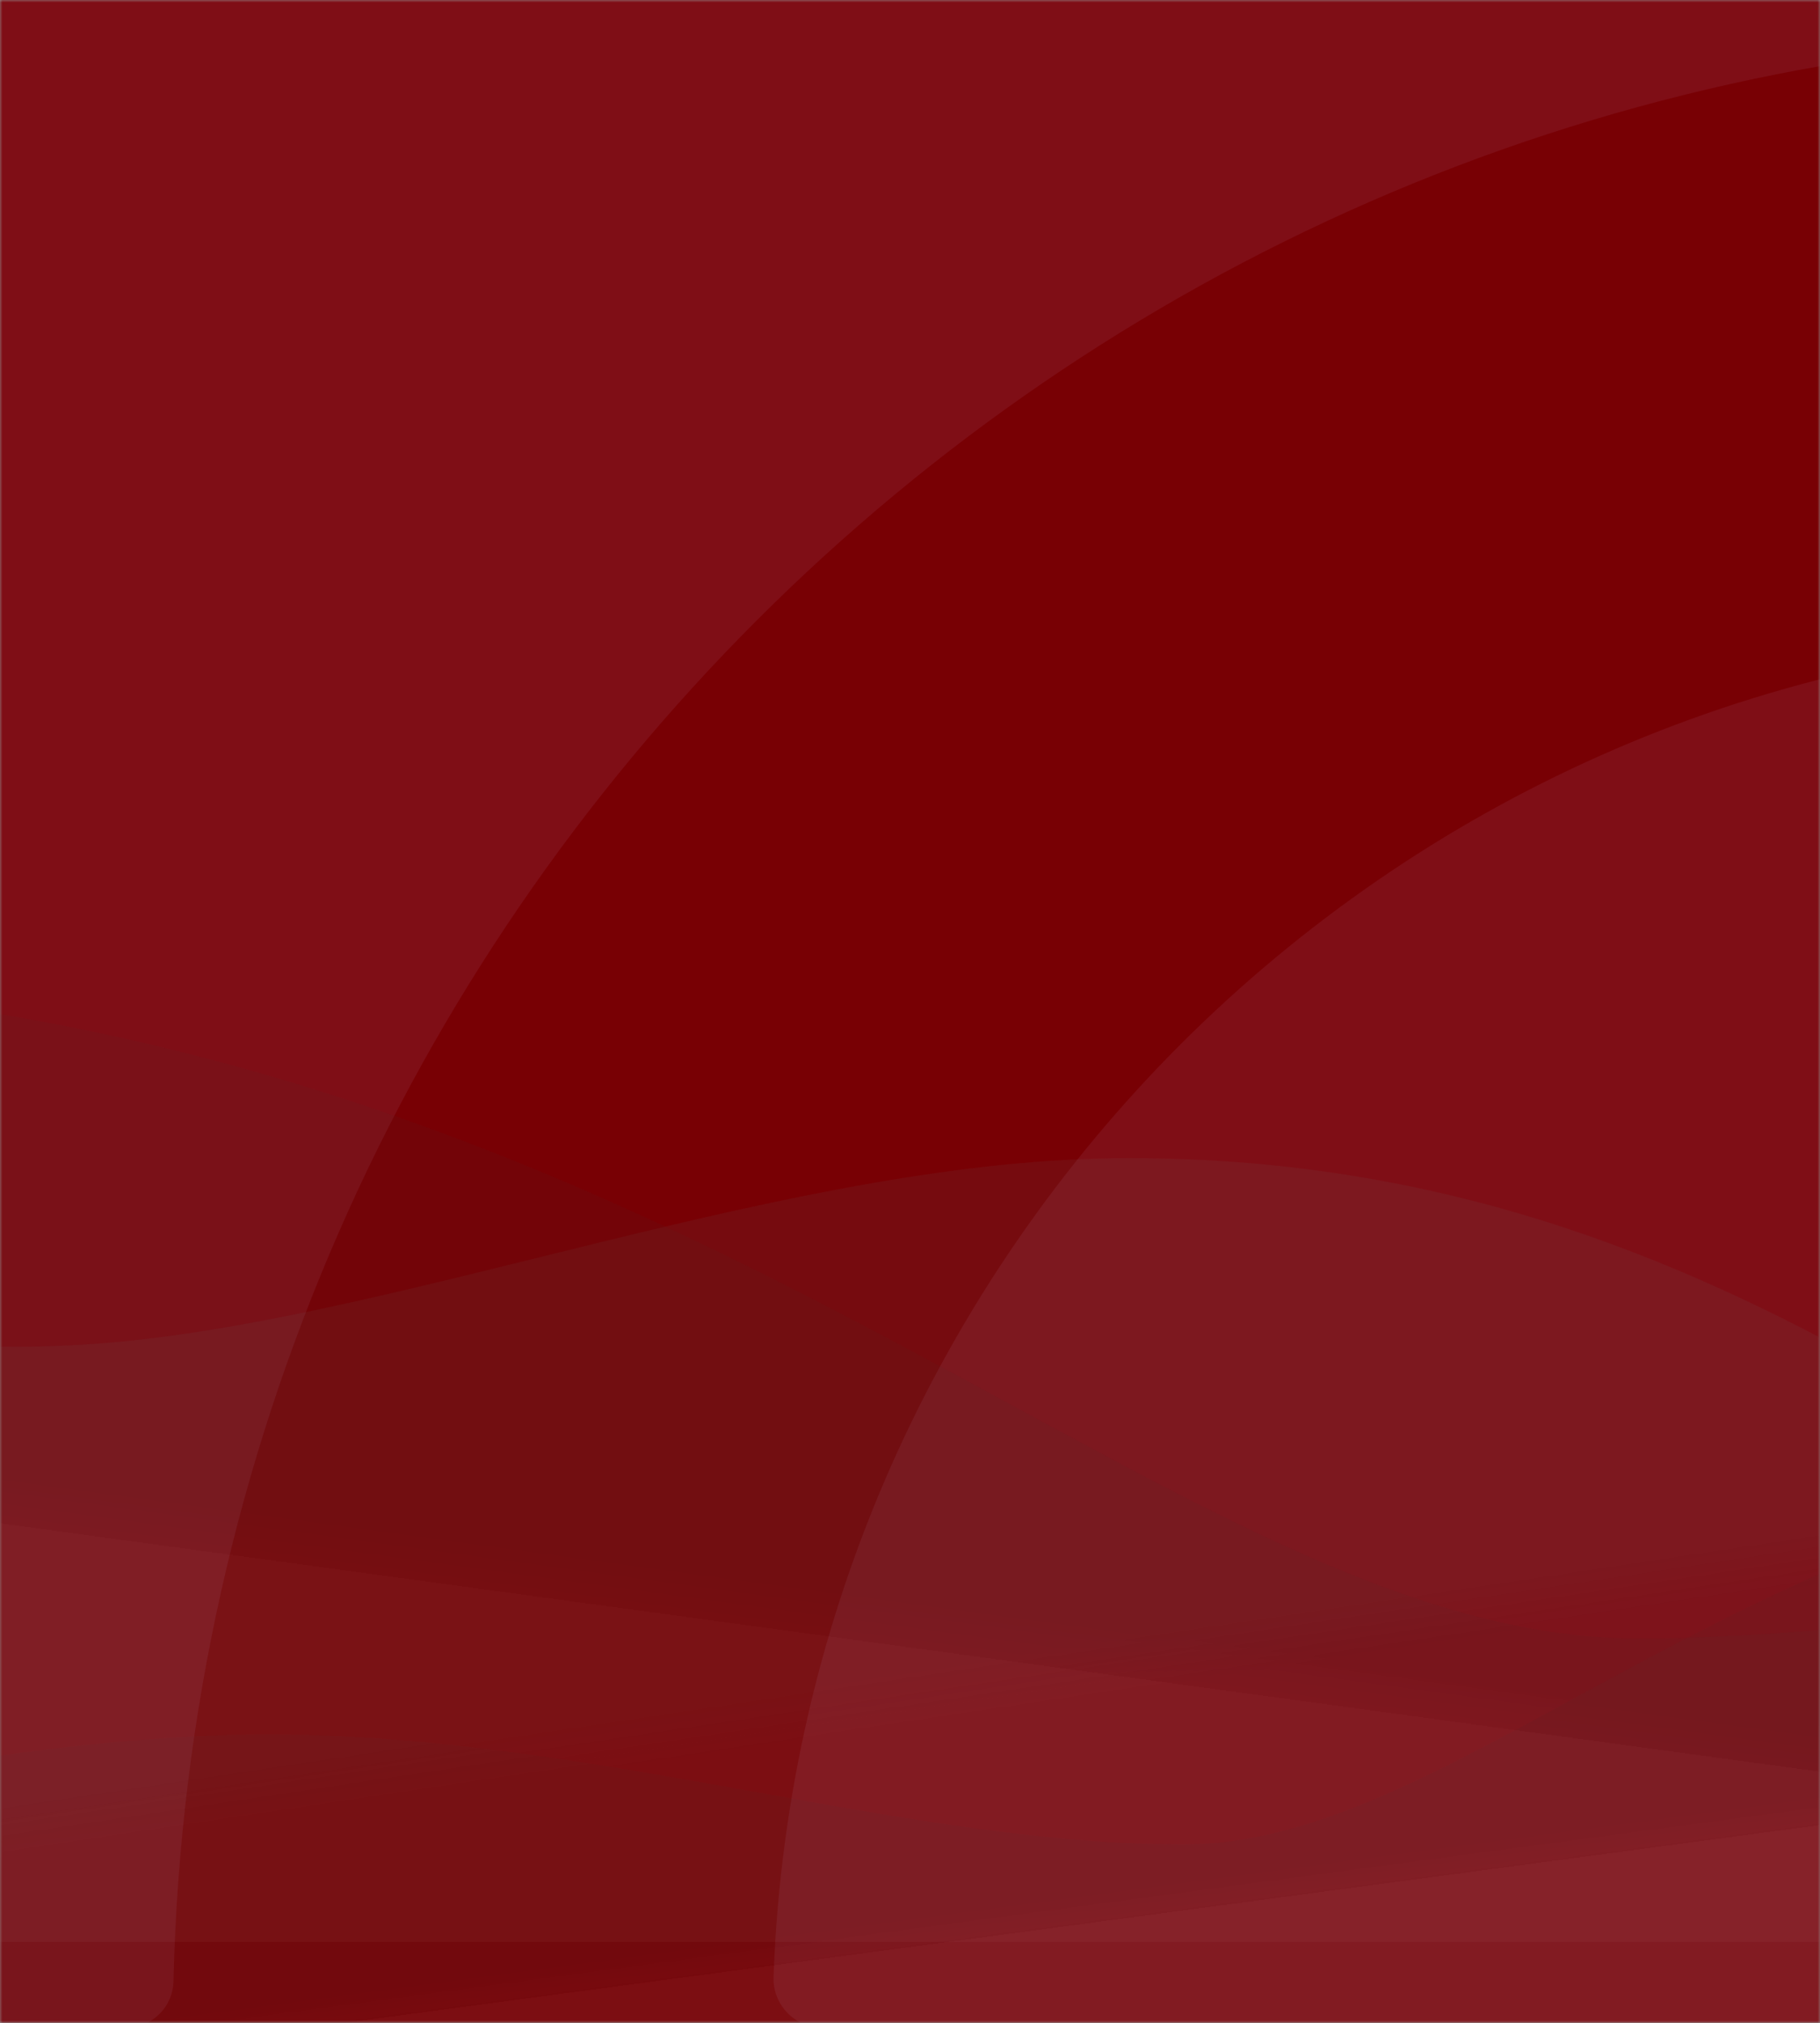
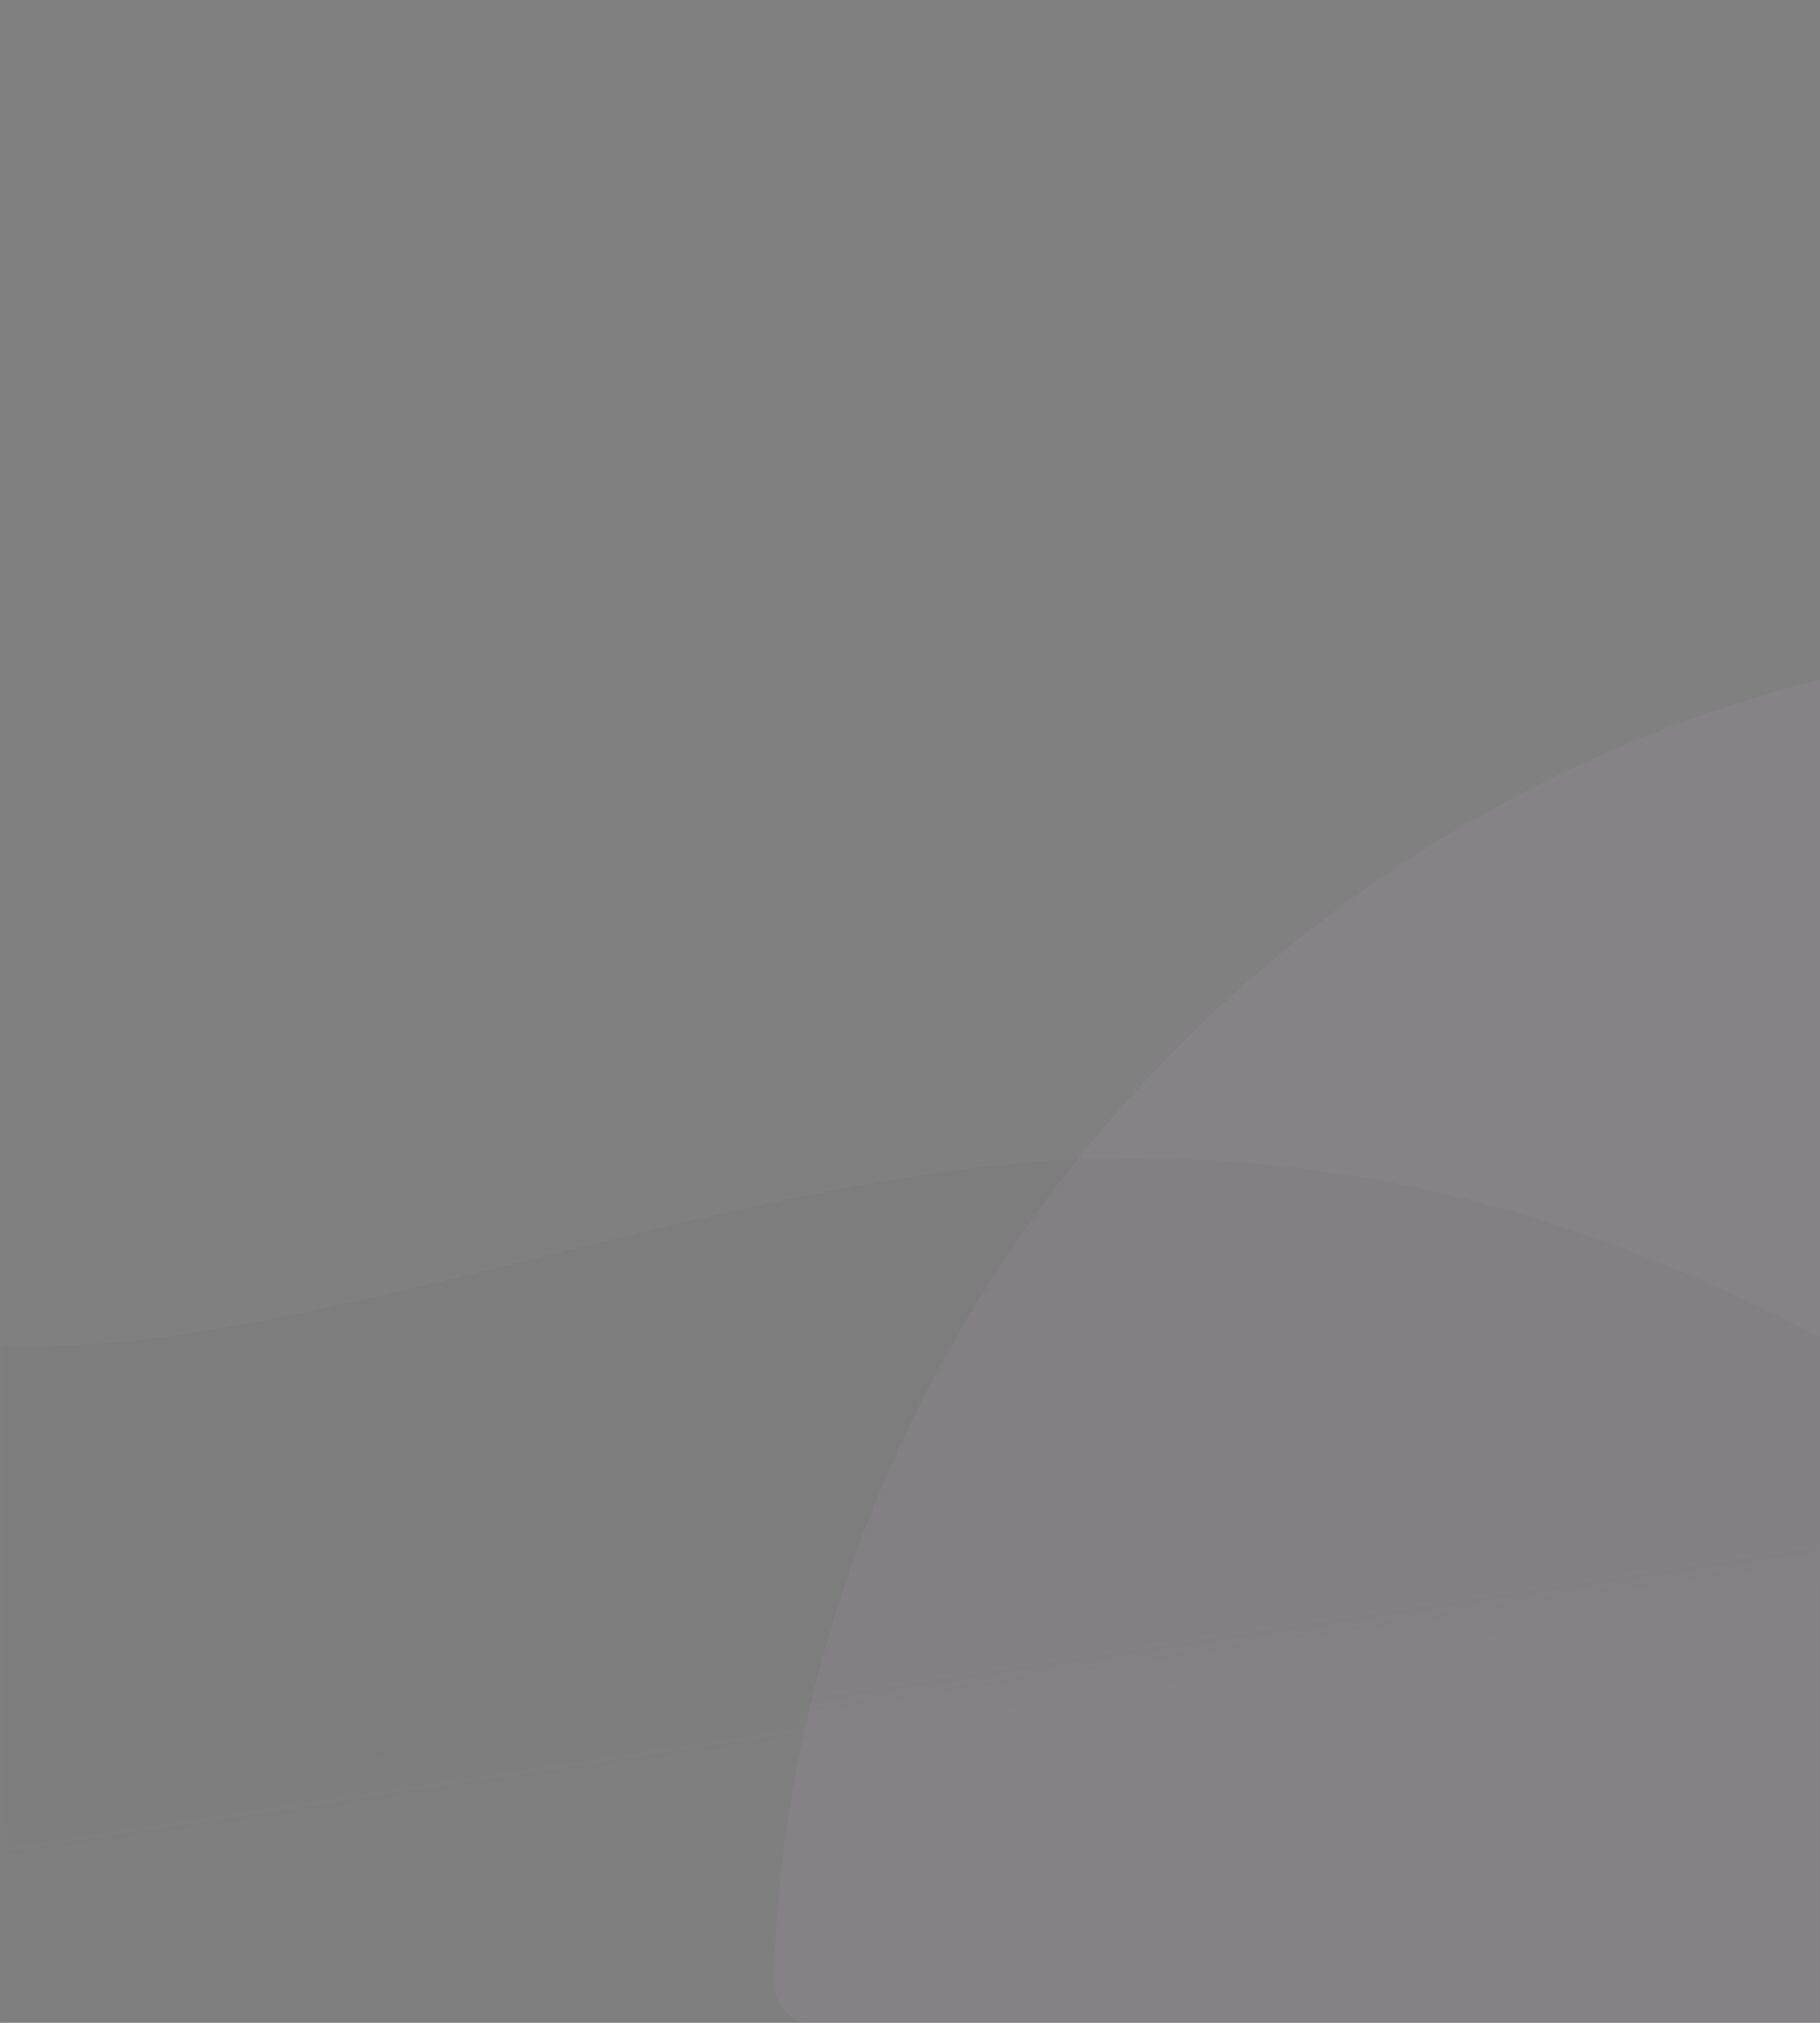
<svg xmlns="http://www.w3.org/2000/svg" xmlns:xlink="http://www.w3.org/1999/xlink" width="360px" height="400px" viewBox="0 0 360 400" version="1.1">
  <rect x="0" y="0" width="360" height="400" fill="#808080" stroke="none" />
  <title>bg-banner-ciberseguridad-estafas-mb-2</title>
  <defs>
    <rect id="path-1" x="0" y="0" width="360" height="400" />
    <rect id="path-3" x="0" y="0" width="360" height="212" />
    <linearGradient x1="62.502%" y1="49.087%" x2="64.886%" y2="51.535%" id="linearGradient-5">
      <stop stop-color="#2D2D2D" offset="0%" />
      <stop stop-color="#6F6F6F" stop-opacity="0.5" offset="100%" />
      <stop stop-color="#FFFFFF" stop-opacity="0.5" offset="100%" />
    </linearGradient>
    <linearGradient x1="62.502%" y1="49.087%" x2="64.886%" y2="51.535%" id="linearGradient-6">
      <stop stop-color="#323232" offset="0%" />
      <stop stop-color="#737373" stop-opacity="0.5" offset="100%" />
      <stop stop-color="#FFFFFF" stop-opacity="0.5" offset="100%" />
    </linearGradient>
    <linearGradient x1="57.077%" y1="48.791%" x2="54.061%" y2="52.813%" id="linearGradient-7">
      <stop stop-color="#646464" offset="0%" />
      <stop stop-color="#686868" stop-opacity="0.5" offset="100%" />
    </linearGradient>
  </defs>
  <g id="Banner" stroke="none" stroke-width="1" fill="none" fill-rule="evenodd">
    <g id="Banner-ciberseguridad-2024-mb-v2" transform="translate(0, -110)">
      <g id="bg-inversiones-mb" transform="translate(0, 110)">
        <mask id="mask-2" fill="white">
          <use xlink:href="#path-1" />
        </mask>
-         <rect stroke="#979797" x="0.5" y="0.5" width="359" height="399" />
-         <rect id="Rectangle" fill="#780004" mask="url(#mask-2)" x="0" y="0" width="360" height="400" />
        <g id="Group-6" opacity="0.083" mask="url(#mask-2)" fill="#CFA7DC" fill-rule="nonzero">
          <g transform="translate(-67, -94)">
            <path d="M484.884,220.006 C341.169,225.237 225.223,341.177 220.007,484.885 C219.796,490.402 224.228,495 229.761,495 L436.703,495 C468.904,495 495,468.906 495,436.706 L495,229.775 C495,224.242 490.417,219.81 484.884,220.006" id="Fill-110" />
-             <path d="M437.45,0 L183.454,0 C82.135,0 0,82.135 0,183.454 L0,437.45 C0,469.239 25.776,495 57.55,495 L91.868,495 C97.077,495 101.289,490.803 101.319,485.609 C106.26,275.888 275.962,106.215 485.684,101.319 C490.848,101.244 495,97.047 495,91.883 L495,57.565 C495,25.776 469.239,0 437.45,0" id="Fill-111" />
          </g>
        </g>
        <g id="Group-73" mask="url(#mask-2)">
          <g transform="translate(0, 188)">
            <mask id="mask-4" fill="white">
              <use xlink:href="#path-3" />
            </mask>
            <g id="Mask" stroke="none" fill="none" />
            <g id="Group-73" opacity="0.5" stroke="none" stroke-width="1" fill="none" fill-rule="evenodd" mask="url(#mask-4)">
              <g transform="translate(-566.475, 6)" fill-rule="nonzero" id="Path-2-Copy-2">
-                 <path d="M487.475,175.9 C519.503,160.843 558.5,152.002 604.467,149.376 C673.417,145.437 740.768,170.725 800.54,170.725 C860.313,170.725 920.475,90 1051.192,90 C1116.912,90 1192.956,118.789 1252.332,123.64 C1311.056,128.438 1353.475,109.298 1353.475,109.298 C1353.475,109.298 1353.475,142.199 1353.475,208 L487.475,208 L487.475,175.9 Z" fill="url(#linearGradient-5)" opacity="0.15" />
-                 <path d="M0,138.314 C51.571,114.07 114.363,99.834 188.377,95.605 C299.398,89.263 407.845,129.98 504.089,129.98 C600.333,129.98 697.203,0 907.681,0 C1013.5,0 1135.945,46.356 1231.55,54.167 C1326.105,61.892 1394.407,31.073 1394.407,31.073 C1394.407,31.073 1394.407,84.049 1394.407,190 L0,190 L0,138.314 Z" fill="url(#linearGradient-6)" opacity="0.15" transform="translate(697.203, 95) scale(-1, 1) translate(-697.203, -95)" />
                <path d="M487.475,128.101 C519.503,111.782 558.5,102.2 604.467,99.354 C673.417,95.085 740.768,122.492 800.54,122.492 C860.313,122.492 920.475,35 1051.192,35 C1116.912,35 1192.956,66.203 1252.332,71.46 C1311.056,76.66 1353.475,55.916 1353.475,55.916 C1353.475,55.916 1353.475,106.61 1353.475,208 L487.475,208 L487.475,128.101 Z" fill="url(#linearGradient-7)" opacity="0.209" style="mix-blend-mode: luminosity;" transform="translate(920.475, 121.5) scale(-1, 1) translate(-920.475, -121.5)" />
              </g>
            </g>
          </g>
        </g>
      </g>
    </g>
  </g>
</svg>